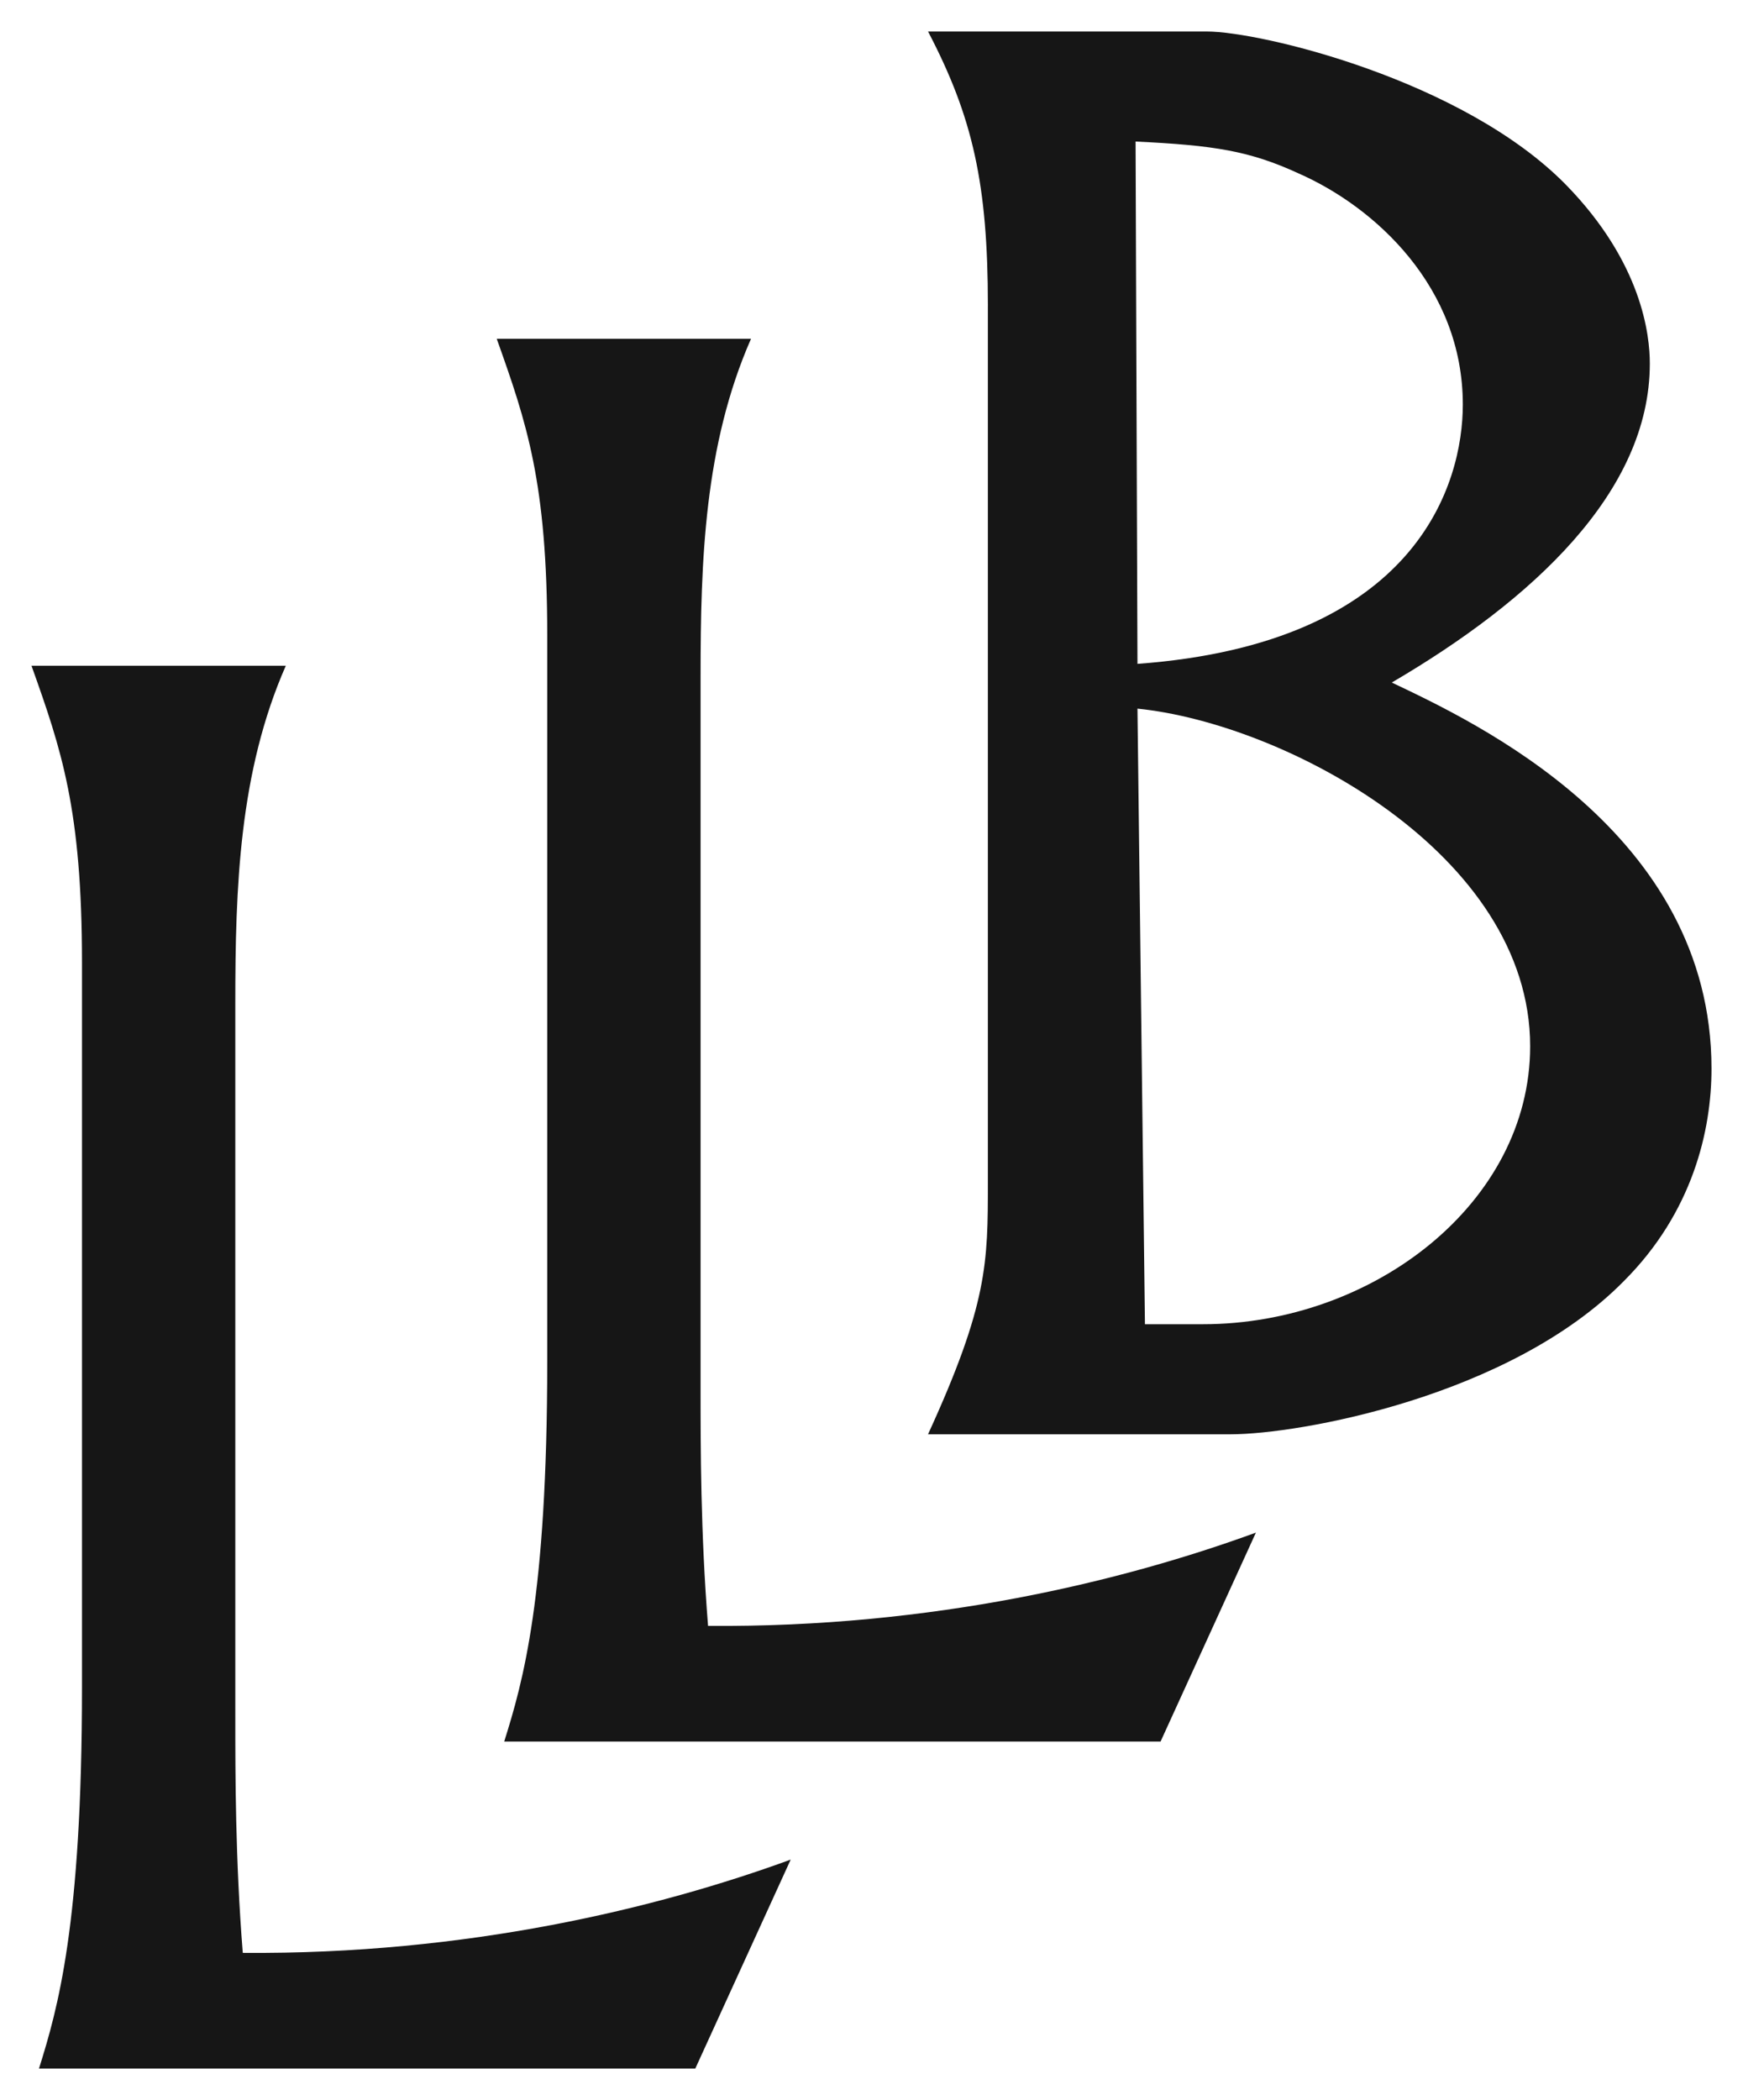
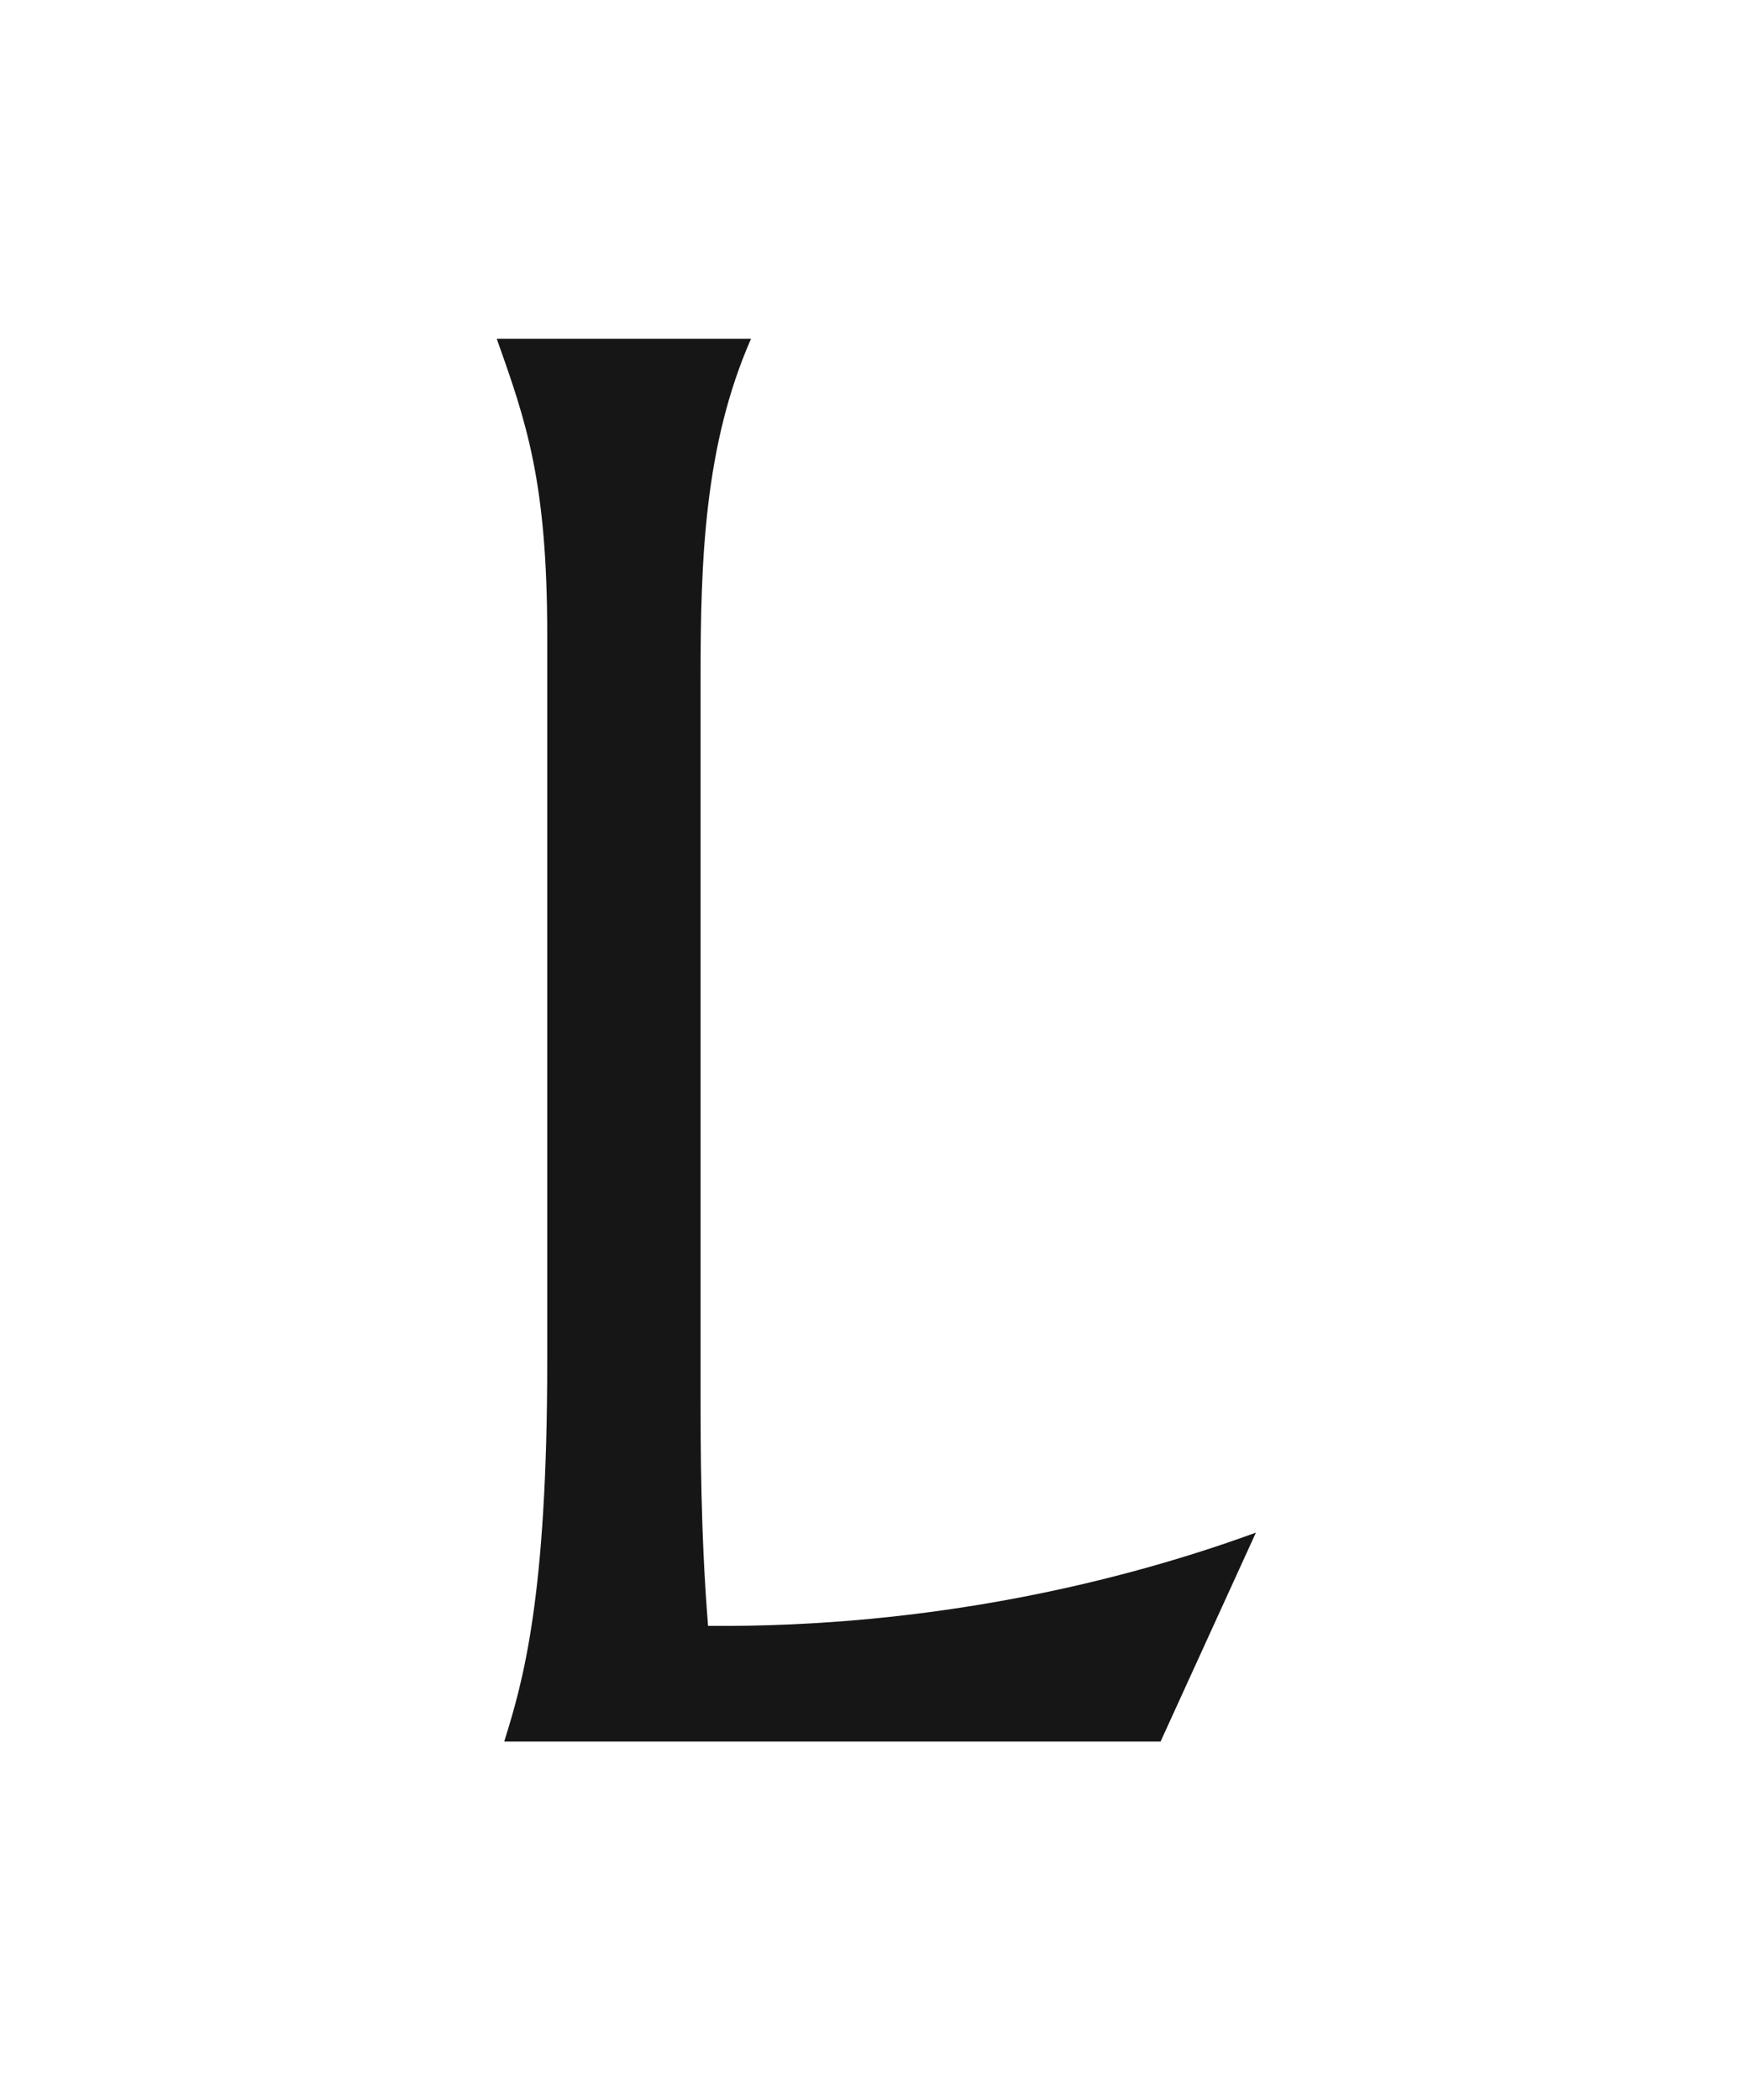
<svg xmlns="http://www.w3.org/2000/svg" version="1.0" id="Layer_1" x="0px" y="0px" viewBox="0 0 83 100" enable-background="new 0 0 83 100" xml:space="preserve">
  <g>
-     <path fill="#161616" d="M11.205,81.8c0,2.665,0,6.751,0.356,11.192   c10.686,0.089,19.769-2.131,26.091-4.441L33.11,98.5H1.857   c0.89-2.842,2.047-6.841,2.047-18.121V45.826c0-7.284-0.979-10.126-2.404-14.124   h12.11c-2.226,5.063-2.405,10.571-2.405,16.078V81.8z" />
    <path fill="#161616" d="M33.361,66.23c0,2.665,0,6.751,0.356,11.192   c10.684,0.089,19.768-2.131,26.088-4.441l-4.54,9.949H24.01   c0.891-2.842,2.049-6.841,2.049-18.121v-34.553c0-7.284-0.981-10.126-2.405-14.124   h12.109c-2.226,5.063-2.402,10.571-2.402,16.078V66.23z" />
-     <path fill="#161616" d="M47.042,14.557c0-5.774-0.713-8.971-2.849-13.057h13.266   c2.583,0,12.2,2.309,17.096,7.284c3.652,3.731,4.008,7.195,4.008,8.527   c0,6.129-5.61,11.281-12.288,15.19C70.192,34.366,81.5,39.607,81.5,50.888   c0,2.931-0.89,6.839-4.184,10.126c-5.431,5.507-15.493,7.284-18.699,7.284   h-14.425c2.849-6.219,2.849-8.172,2.849-11.992V14.557z M54.165,31.612   c13.356-0.977,15.493-8.616,15.493-12.347c0-5.596-4.186-9.415-7.836-11.014   c-2.316-1.066-4.006-1.332-7.747-1.511L54.165,31.612z M57.281,63.057   c8.104,0,15.583-5.774,15.583-13.235c0-9.149-11.665-15.367-18.699-16.078   l0.356,29.313H57.281z" />
  </g>
</svg>